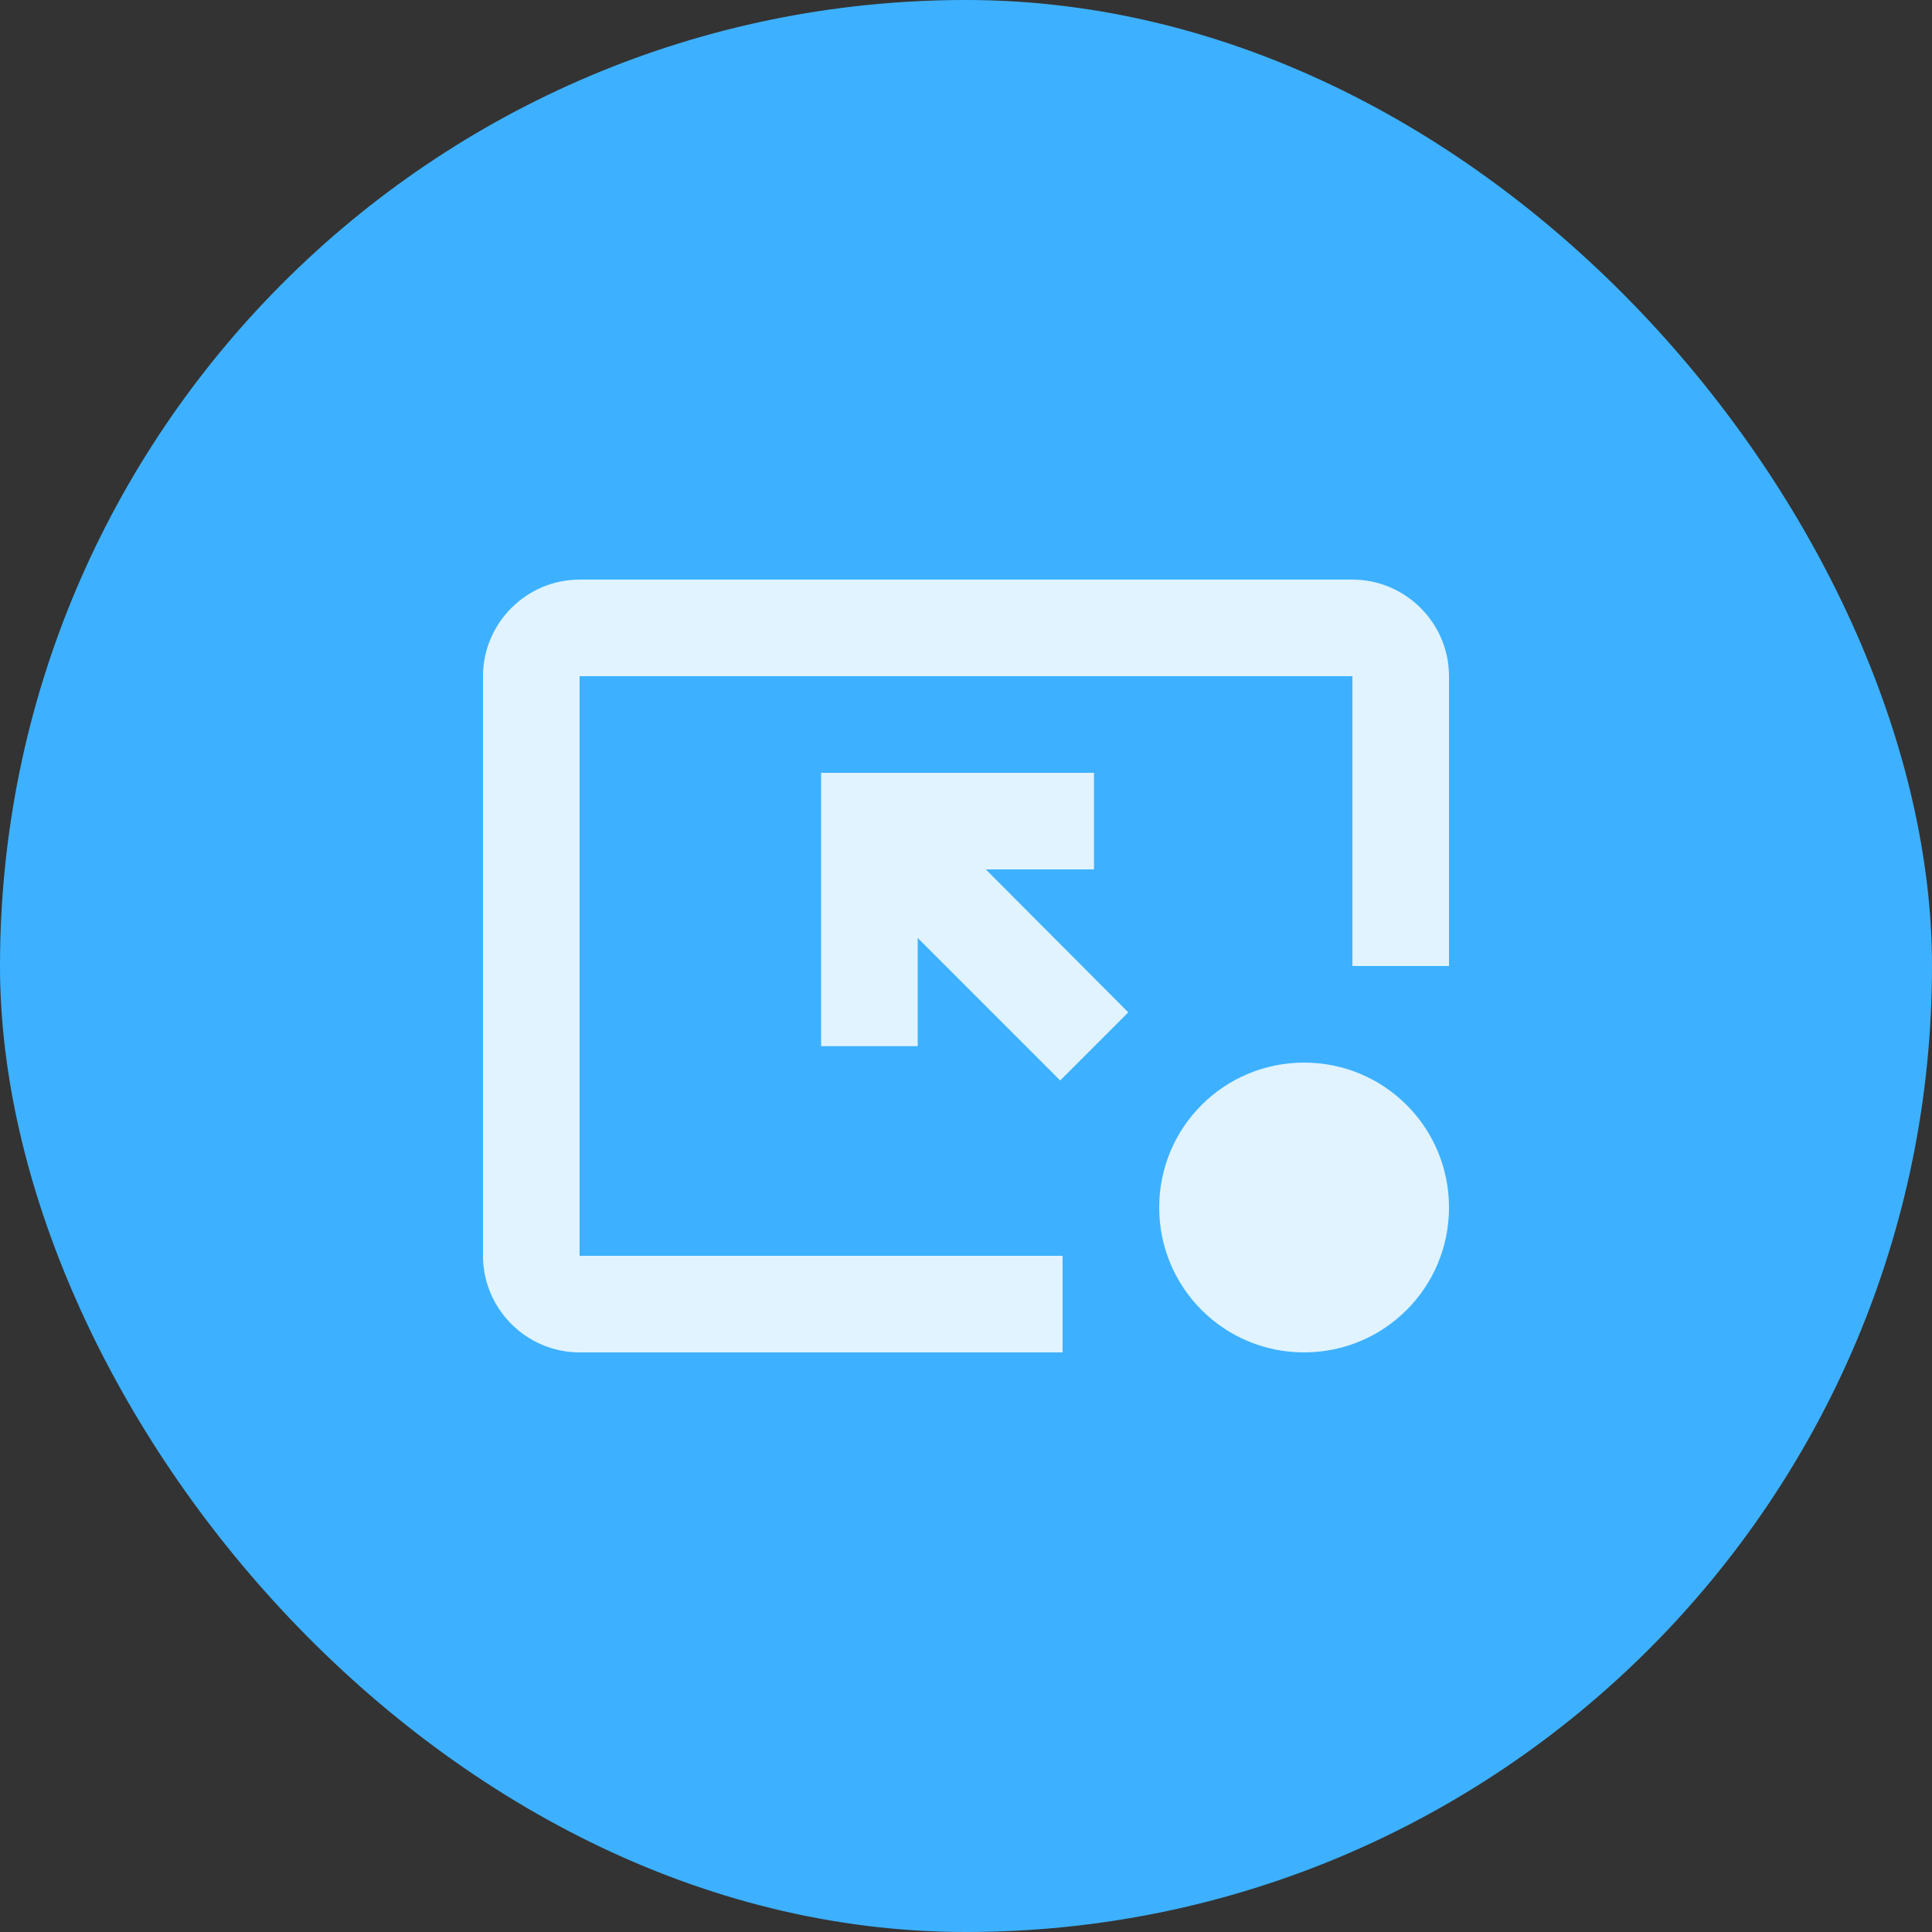
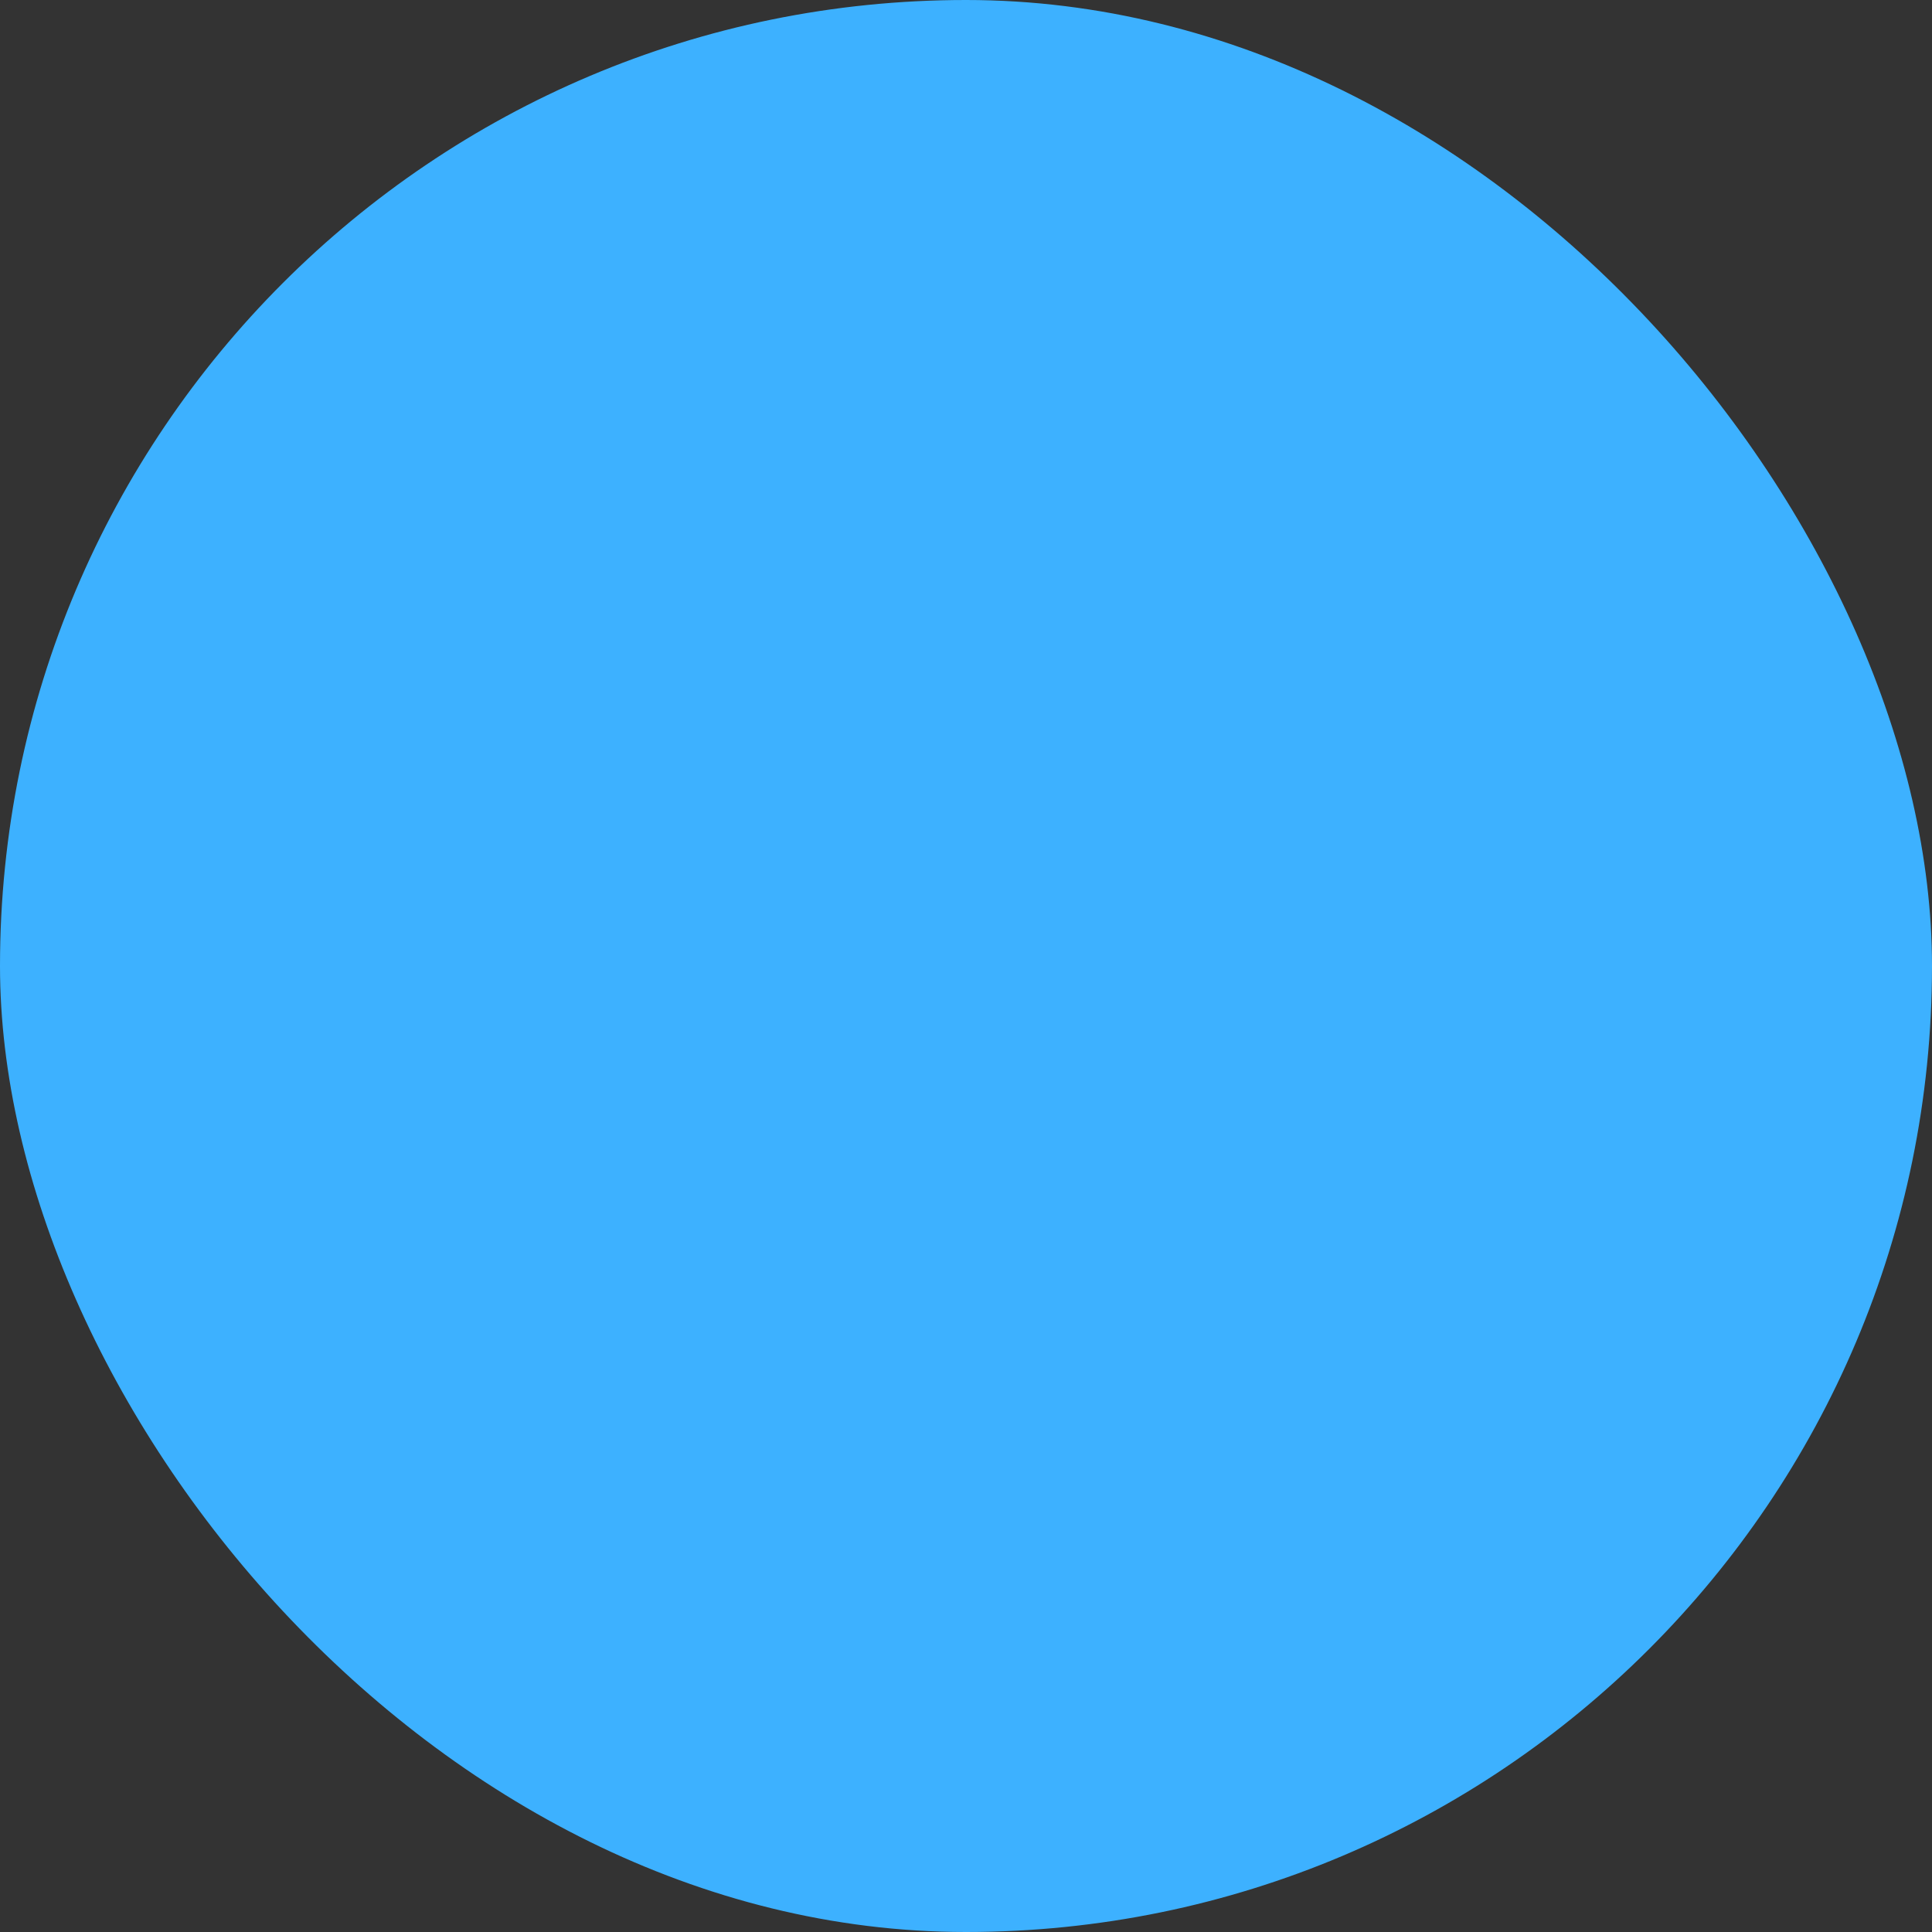
<svg xmlns="http://www.w3.org/2000/svg" width="80" height="80" viewBox="0 0 80 80" fill="none">
  <rect x="0" y="0" width="80" height="80" fill="#333333" stroke="none" />
  <rect width="80" height="80" rx="40" fill="#3DB1FF" />
-   <path d="M56 40V28H24V52H44V56H24C21.8 56 20 54.2 20 52V28C20 25.8 21.8 24 24 24H56C58.2 24 60 25.8 60 28V40H56ZM54 44C50.68 44 48 46.68 48 50C48 53.32 50.68 56 54 56C57.32 56 60 53.32 60 50C60 46.68 57.32 44 54 44ZM45.32 32H34V43.32H38V38.84L43.9 44.74L46.72 41.92L40.82 36H45.3V32H45.32Z" fill="#E0F3FF" />
</svg>